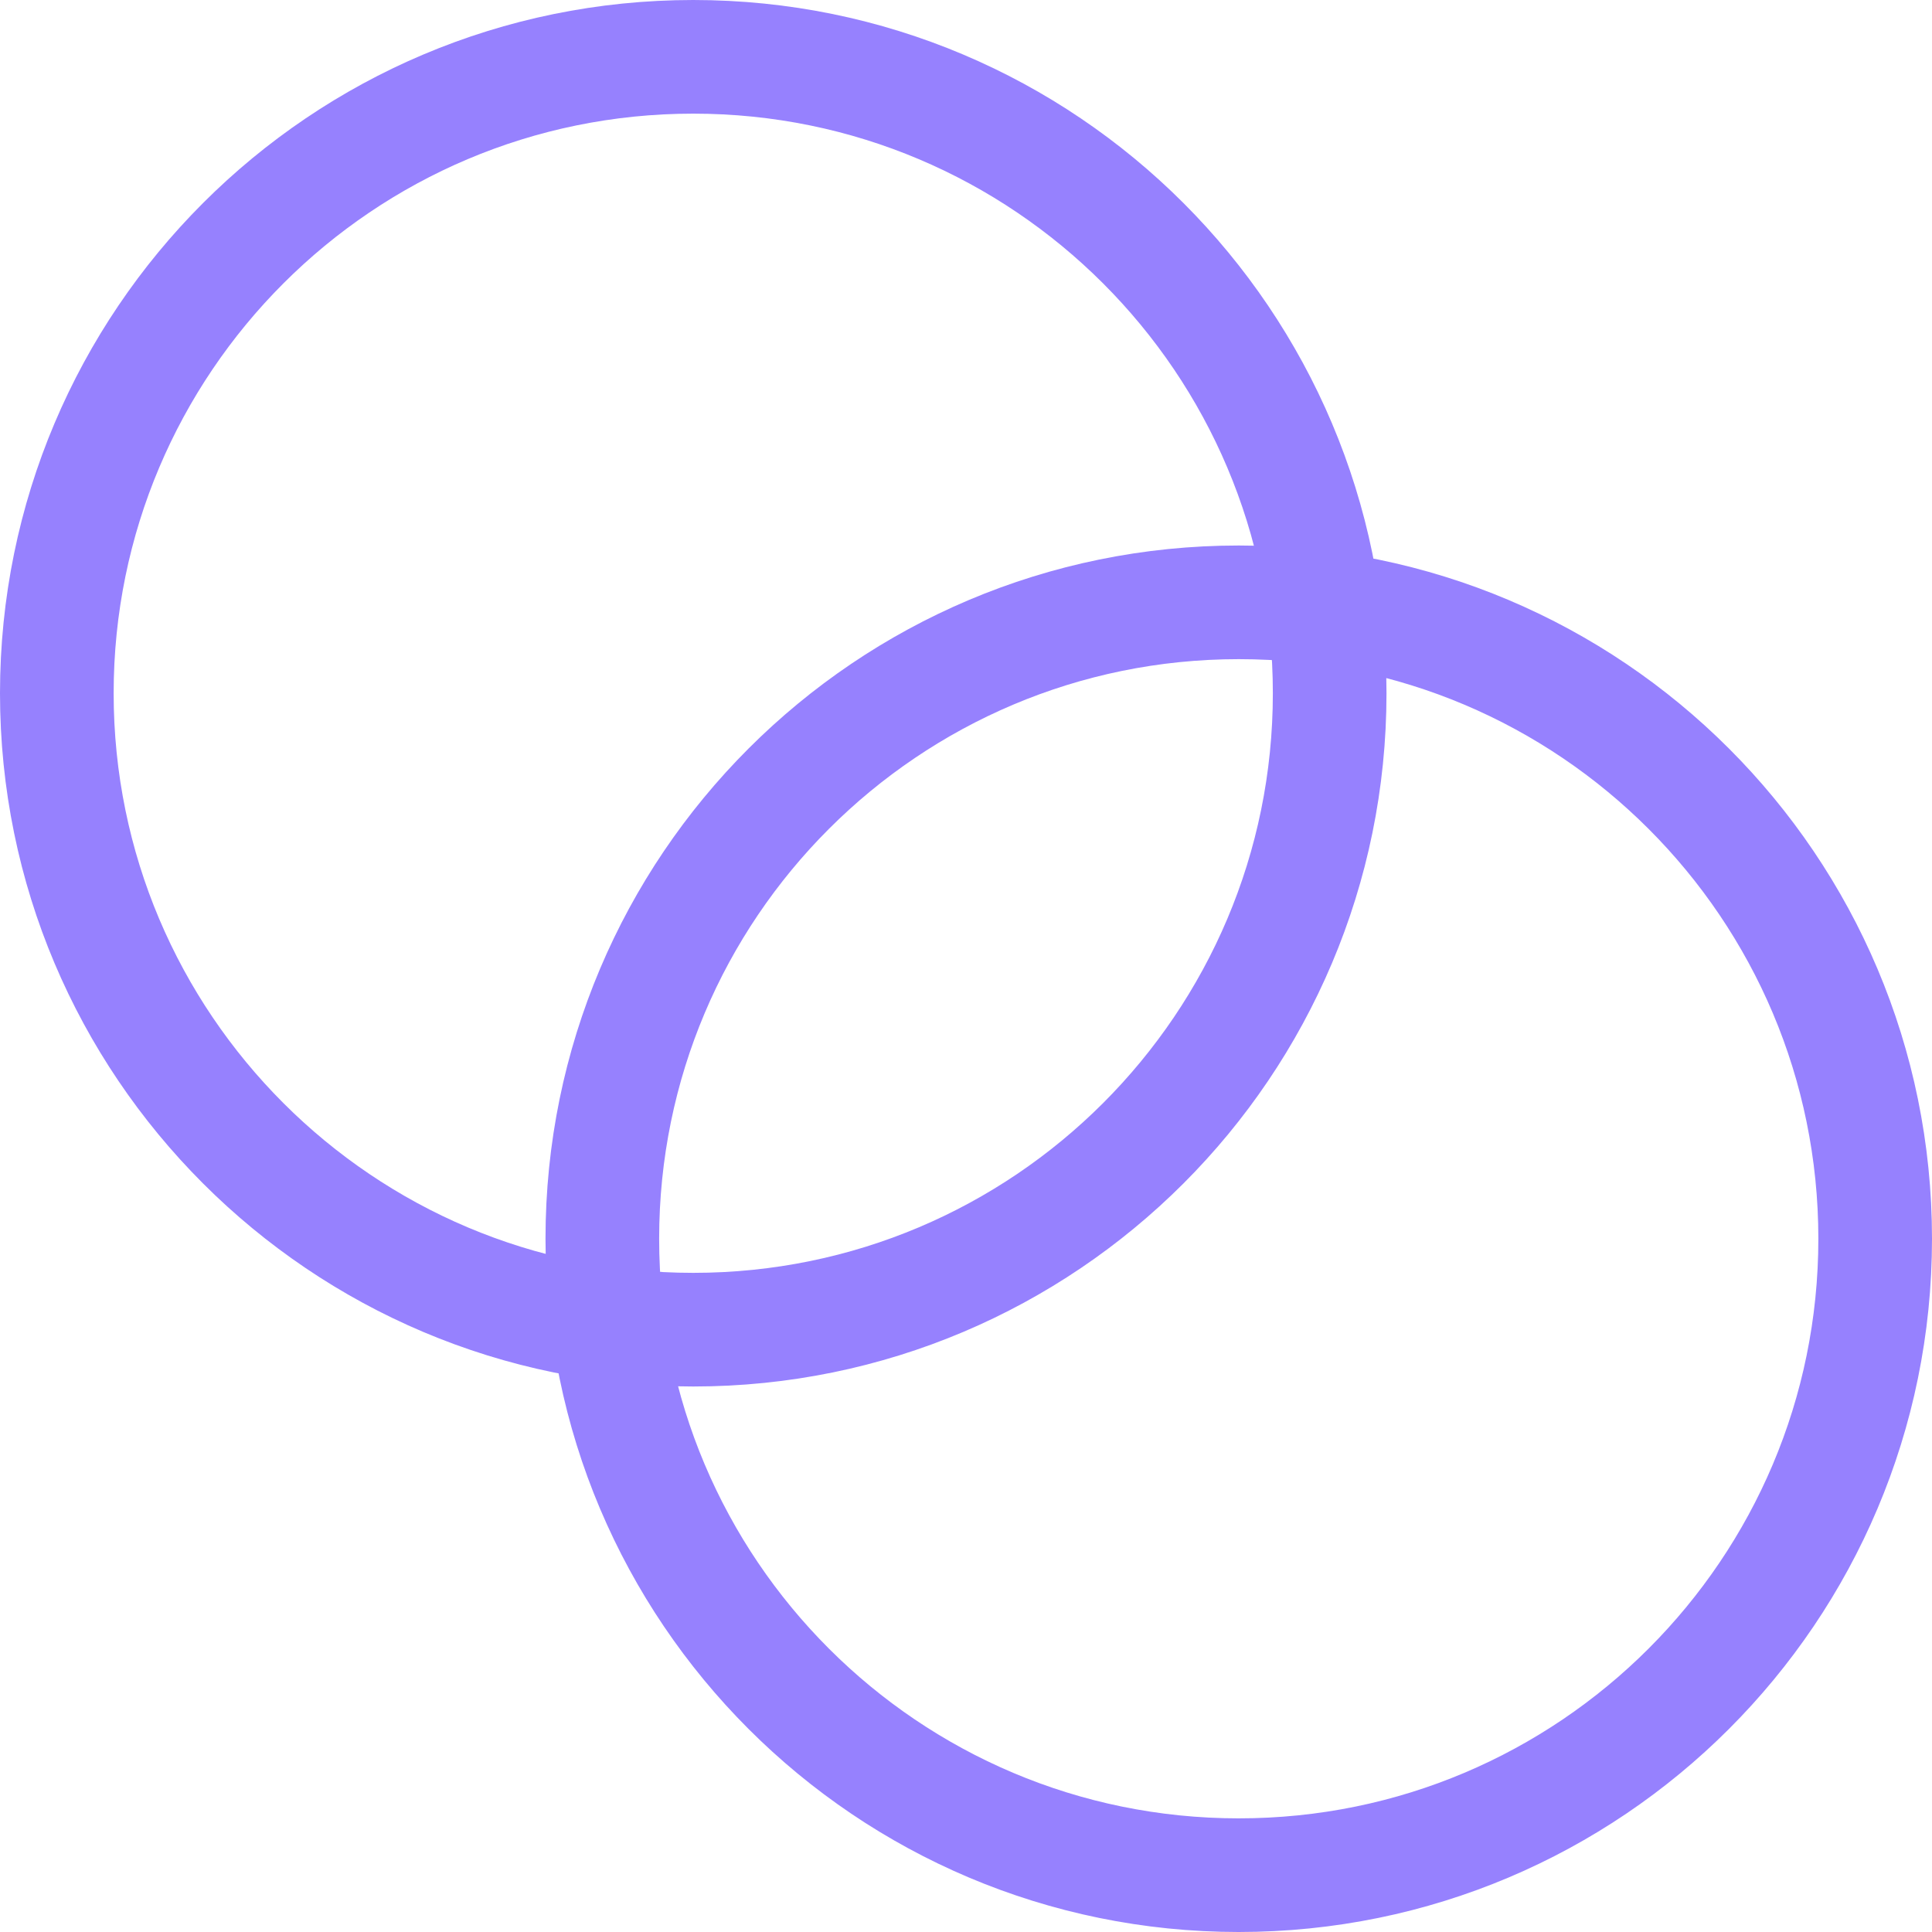
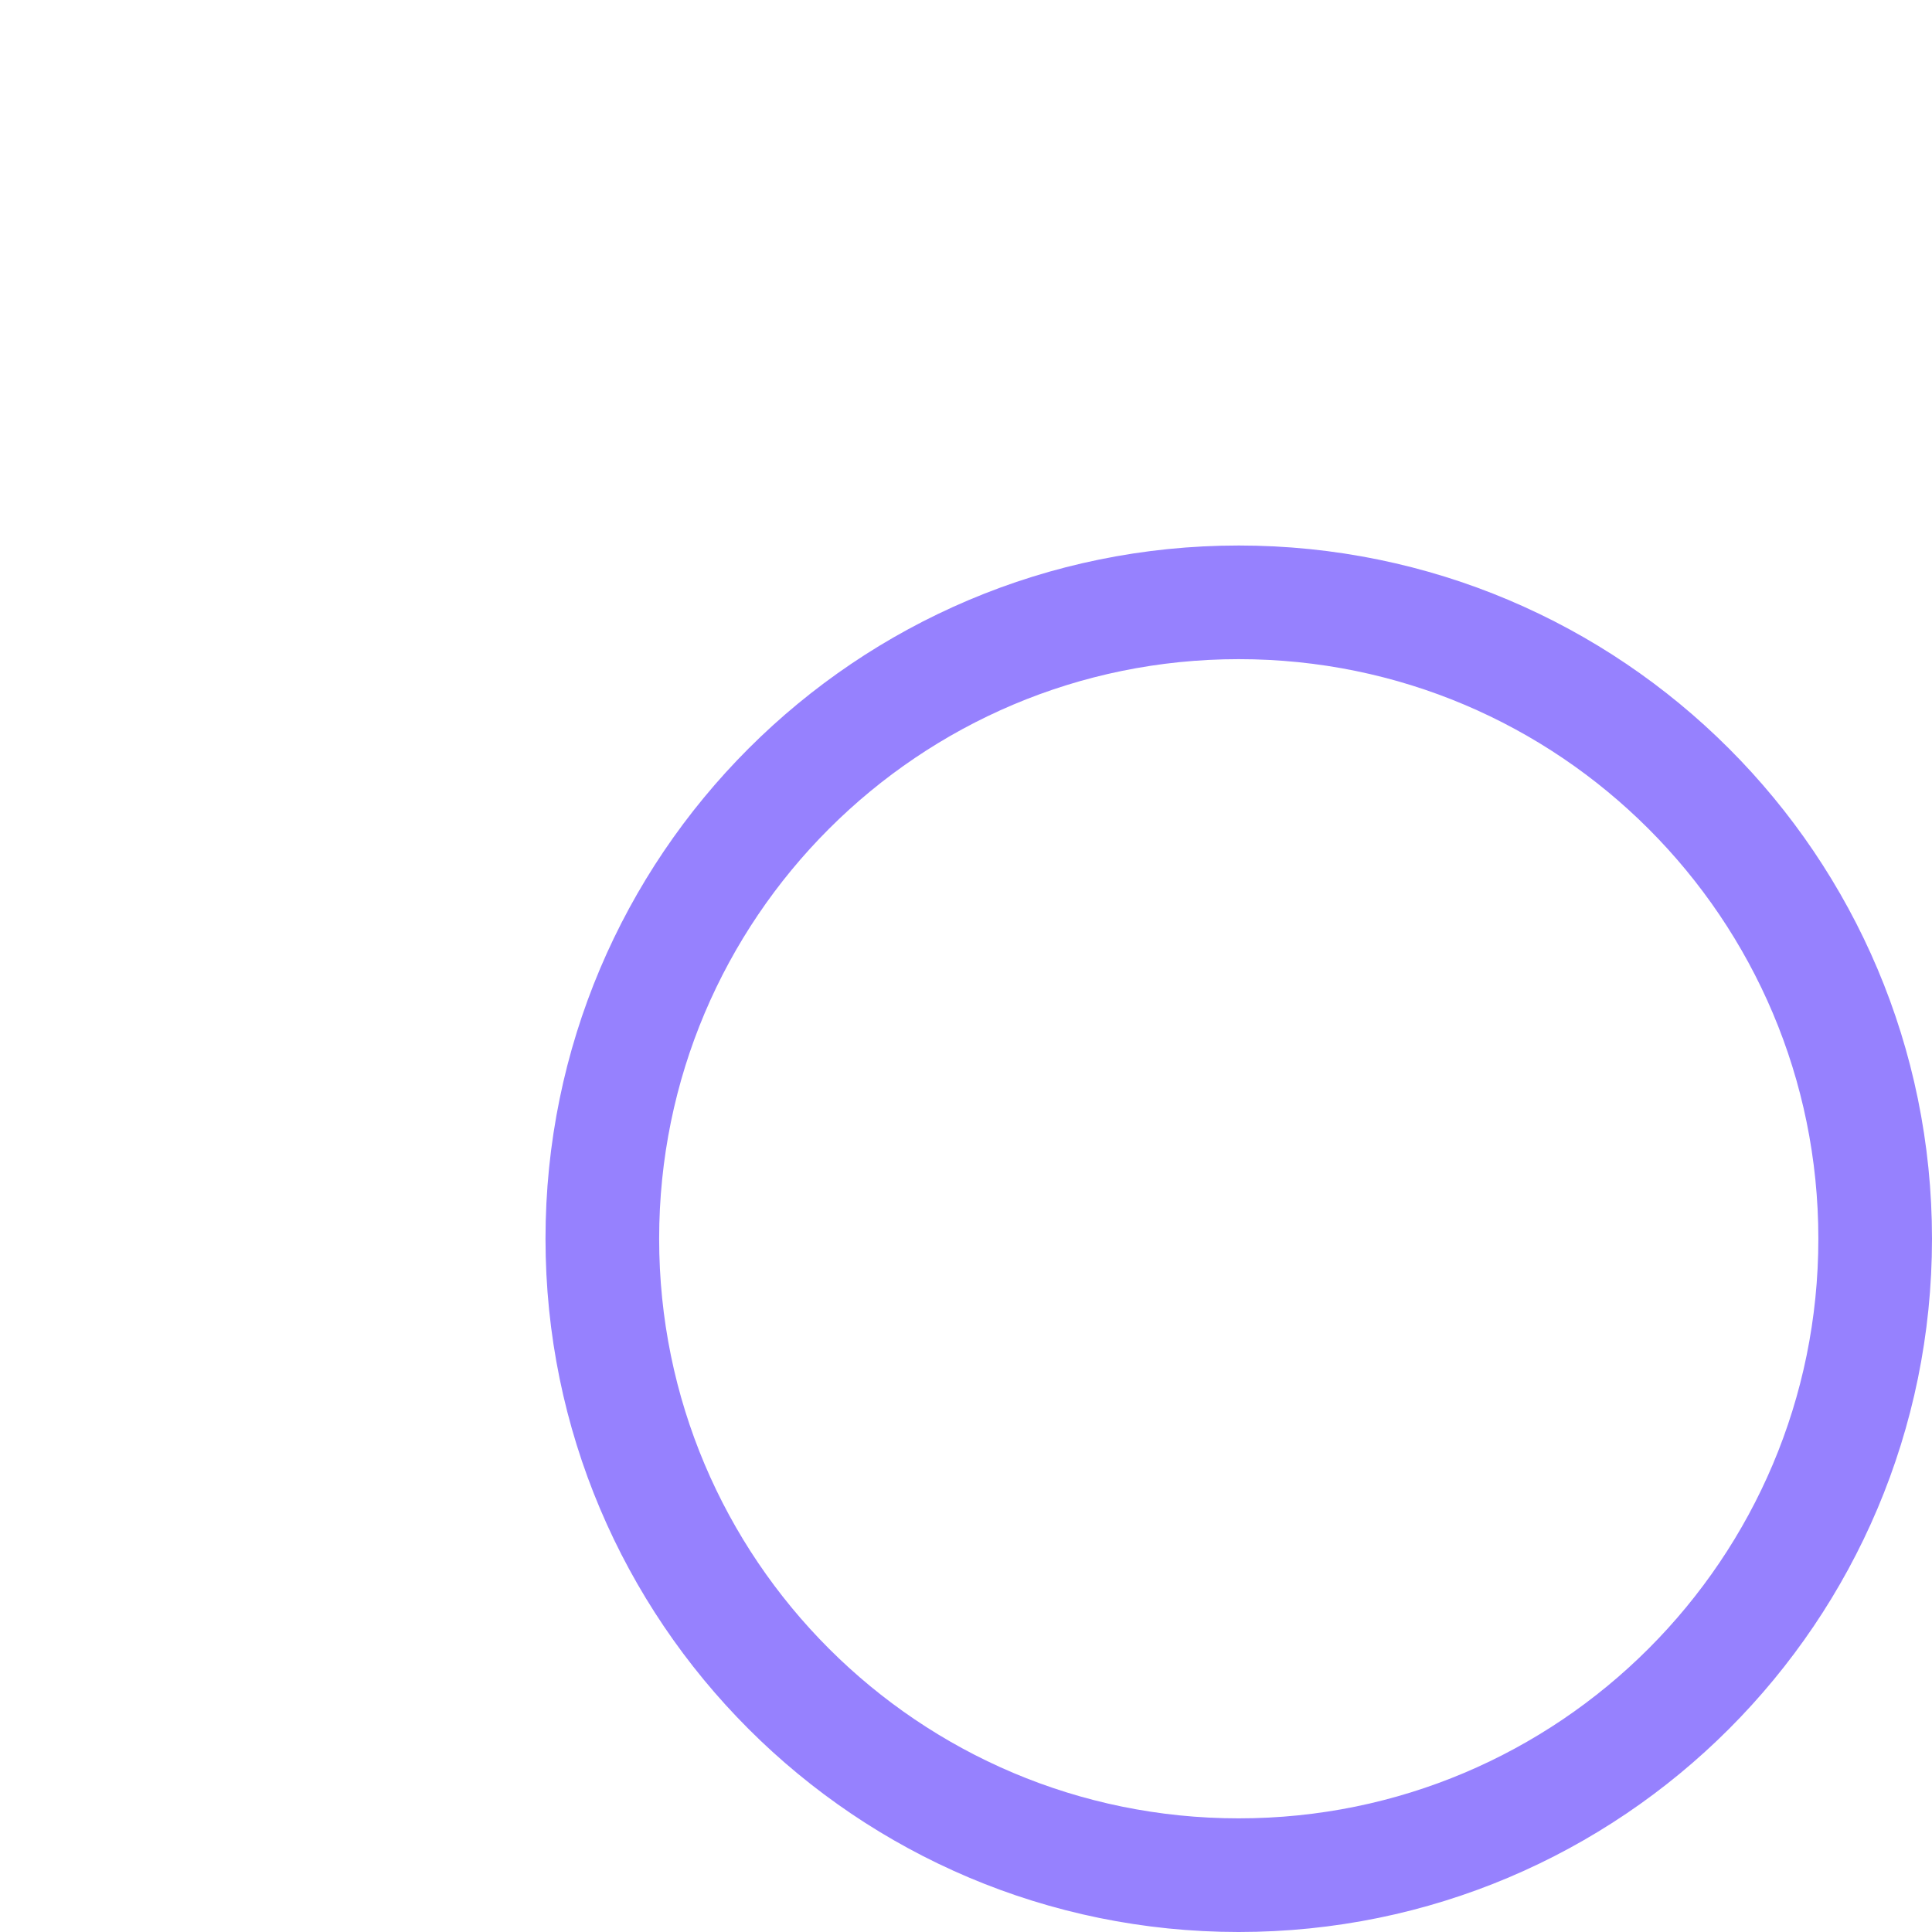
<svg xmlns="http://www.w3.org/2000/svg" fill="none" viewBox="0 0 34 34">
-   <path stroke="#9681FE" stroke-linecap="round" stroke-linejoin="round" stroke-width="2" d="M12.2 23.4c6.186 0 11.2-5.014 11.2-11.2C23.4 6.014 18.386 1 12.2 1 6.014 1 1 6.014 1 12.2c0 6.186 5.014 11.2 11.2 11.2Z" />
  <path stroke="#9681FE" stroke-linecap="round" stroke-linejoin="round" stroke-width="2" d="M21.8 33C27.986 33 33 27.986 33 21.8c0-6.186-5.014-11.2-11.2-11.2-6.186 0-11.2 5.014-11.2 11.2 0 6.186 5.014 11.2 11.2 11.2Z" />
</svg>